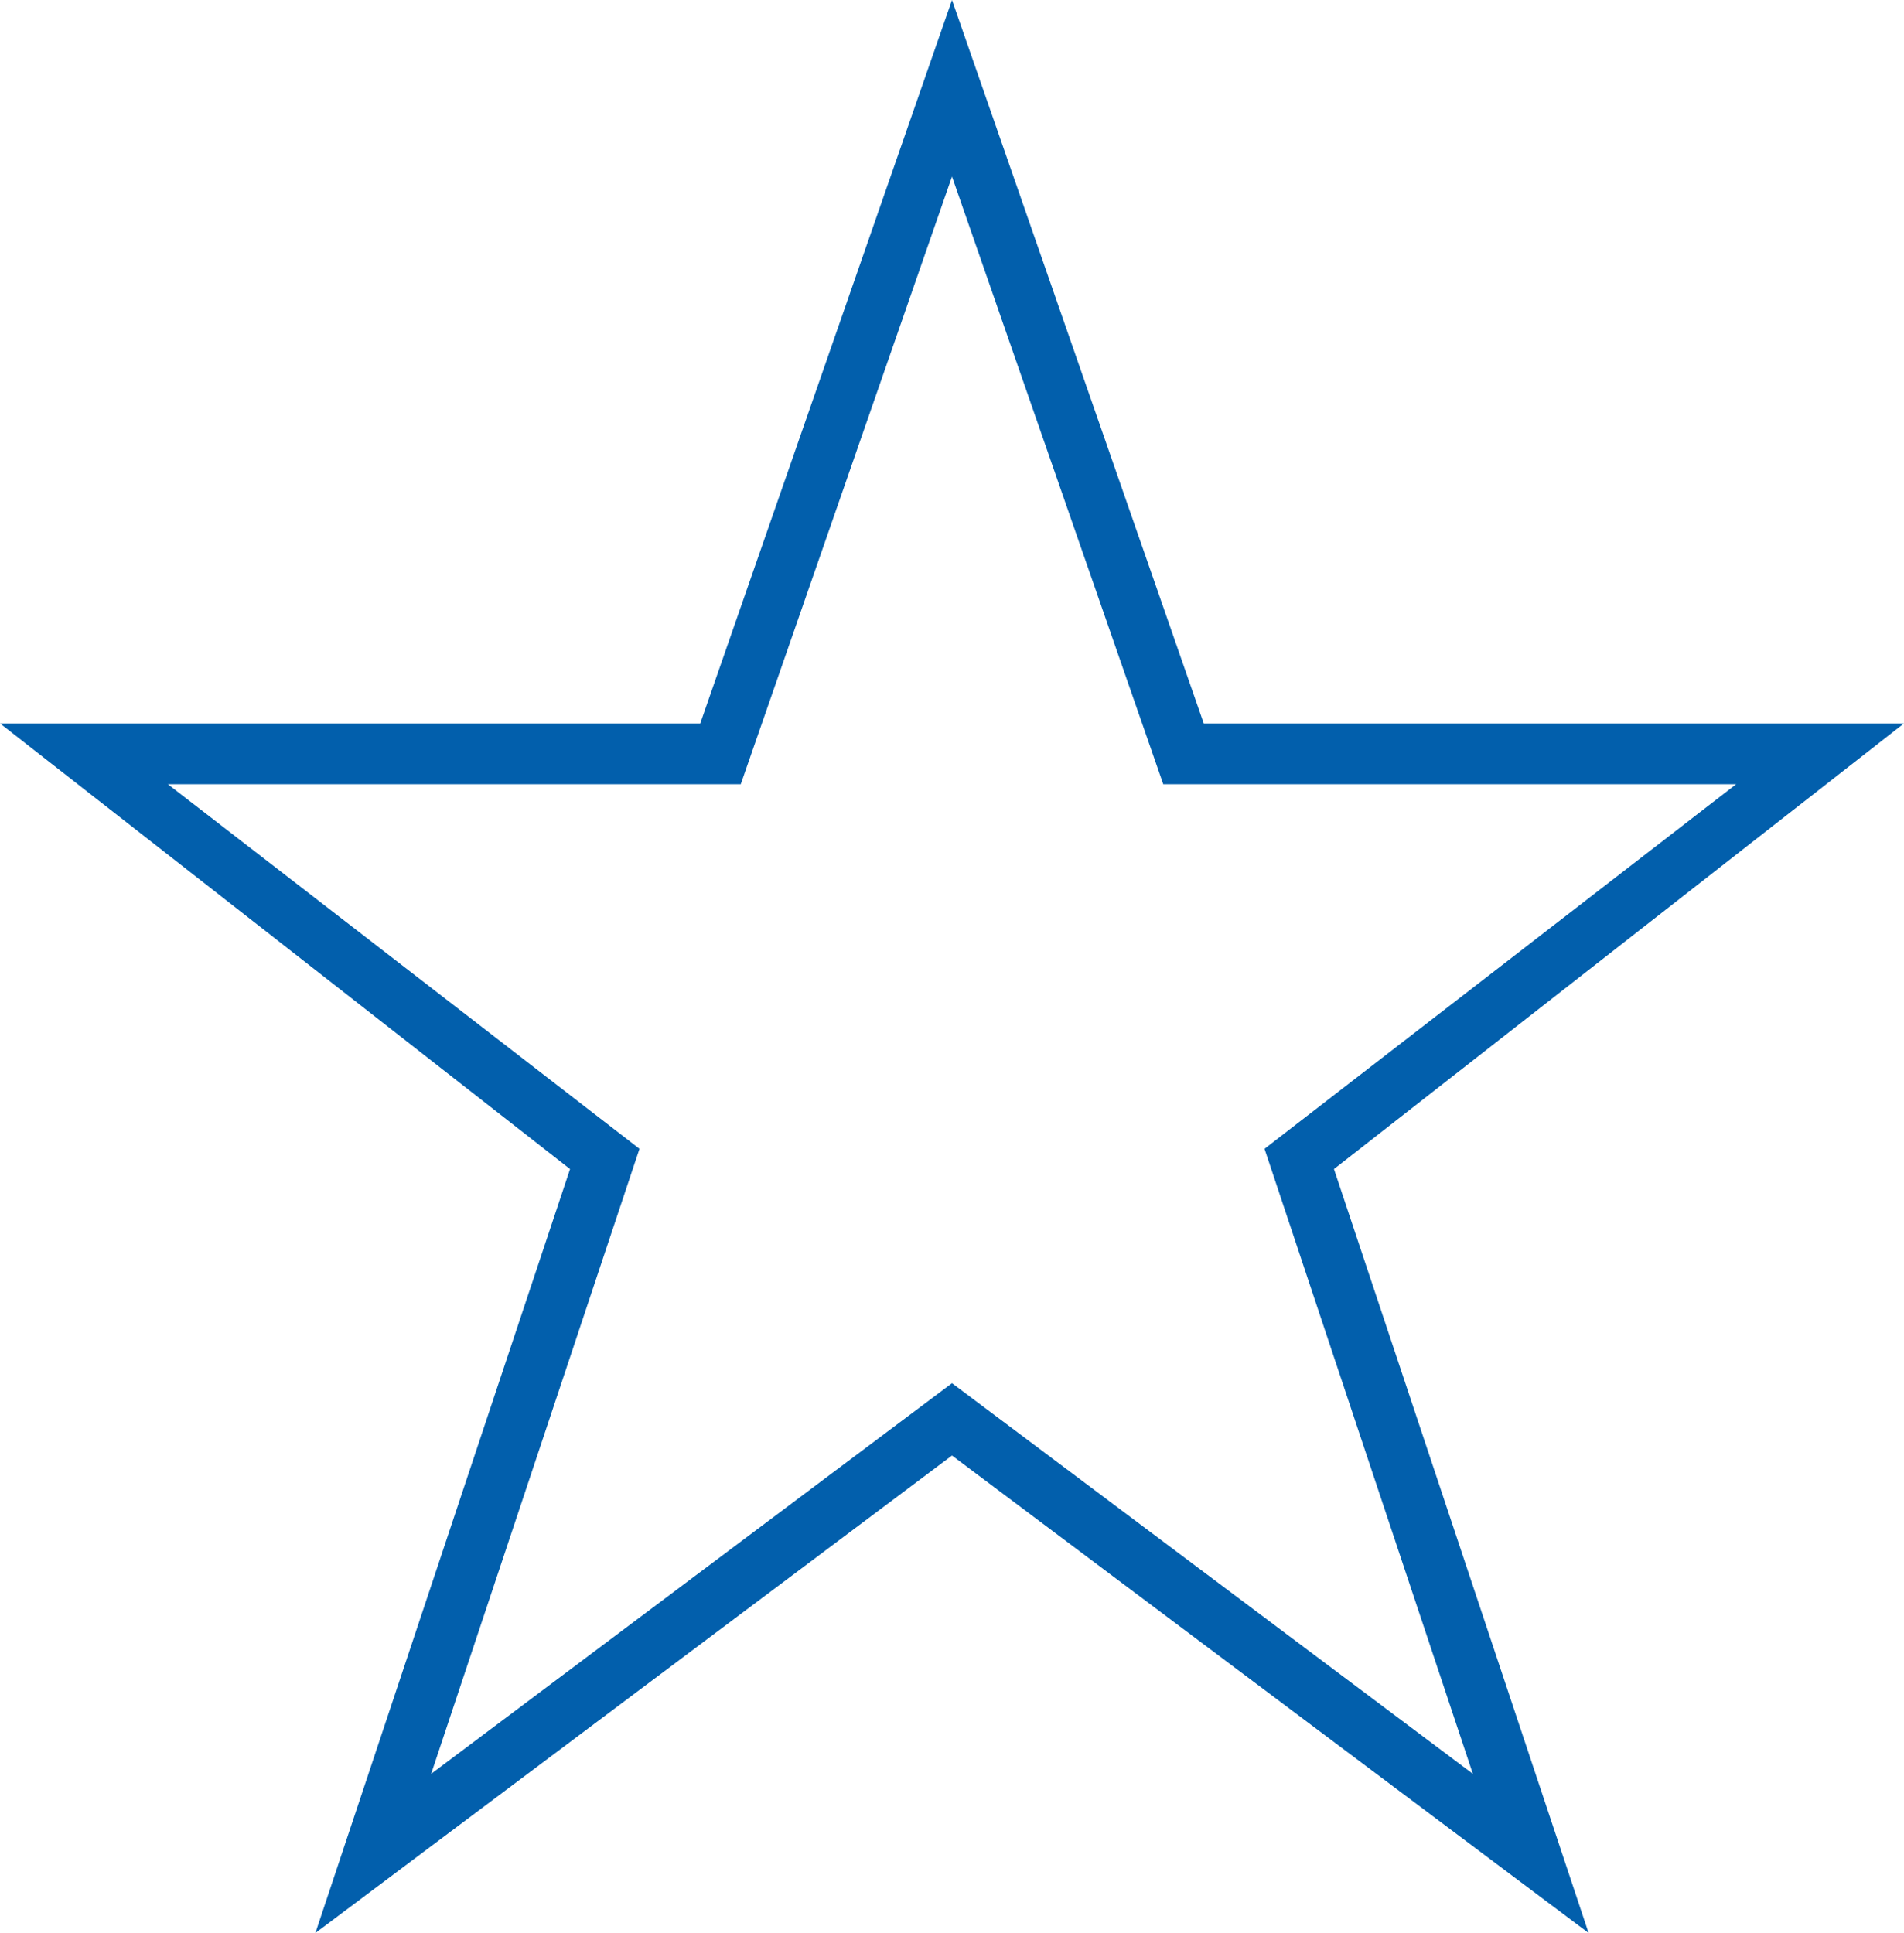
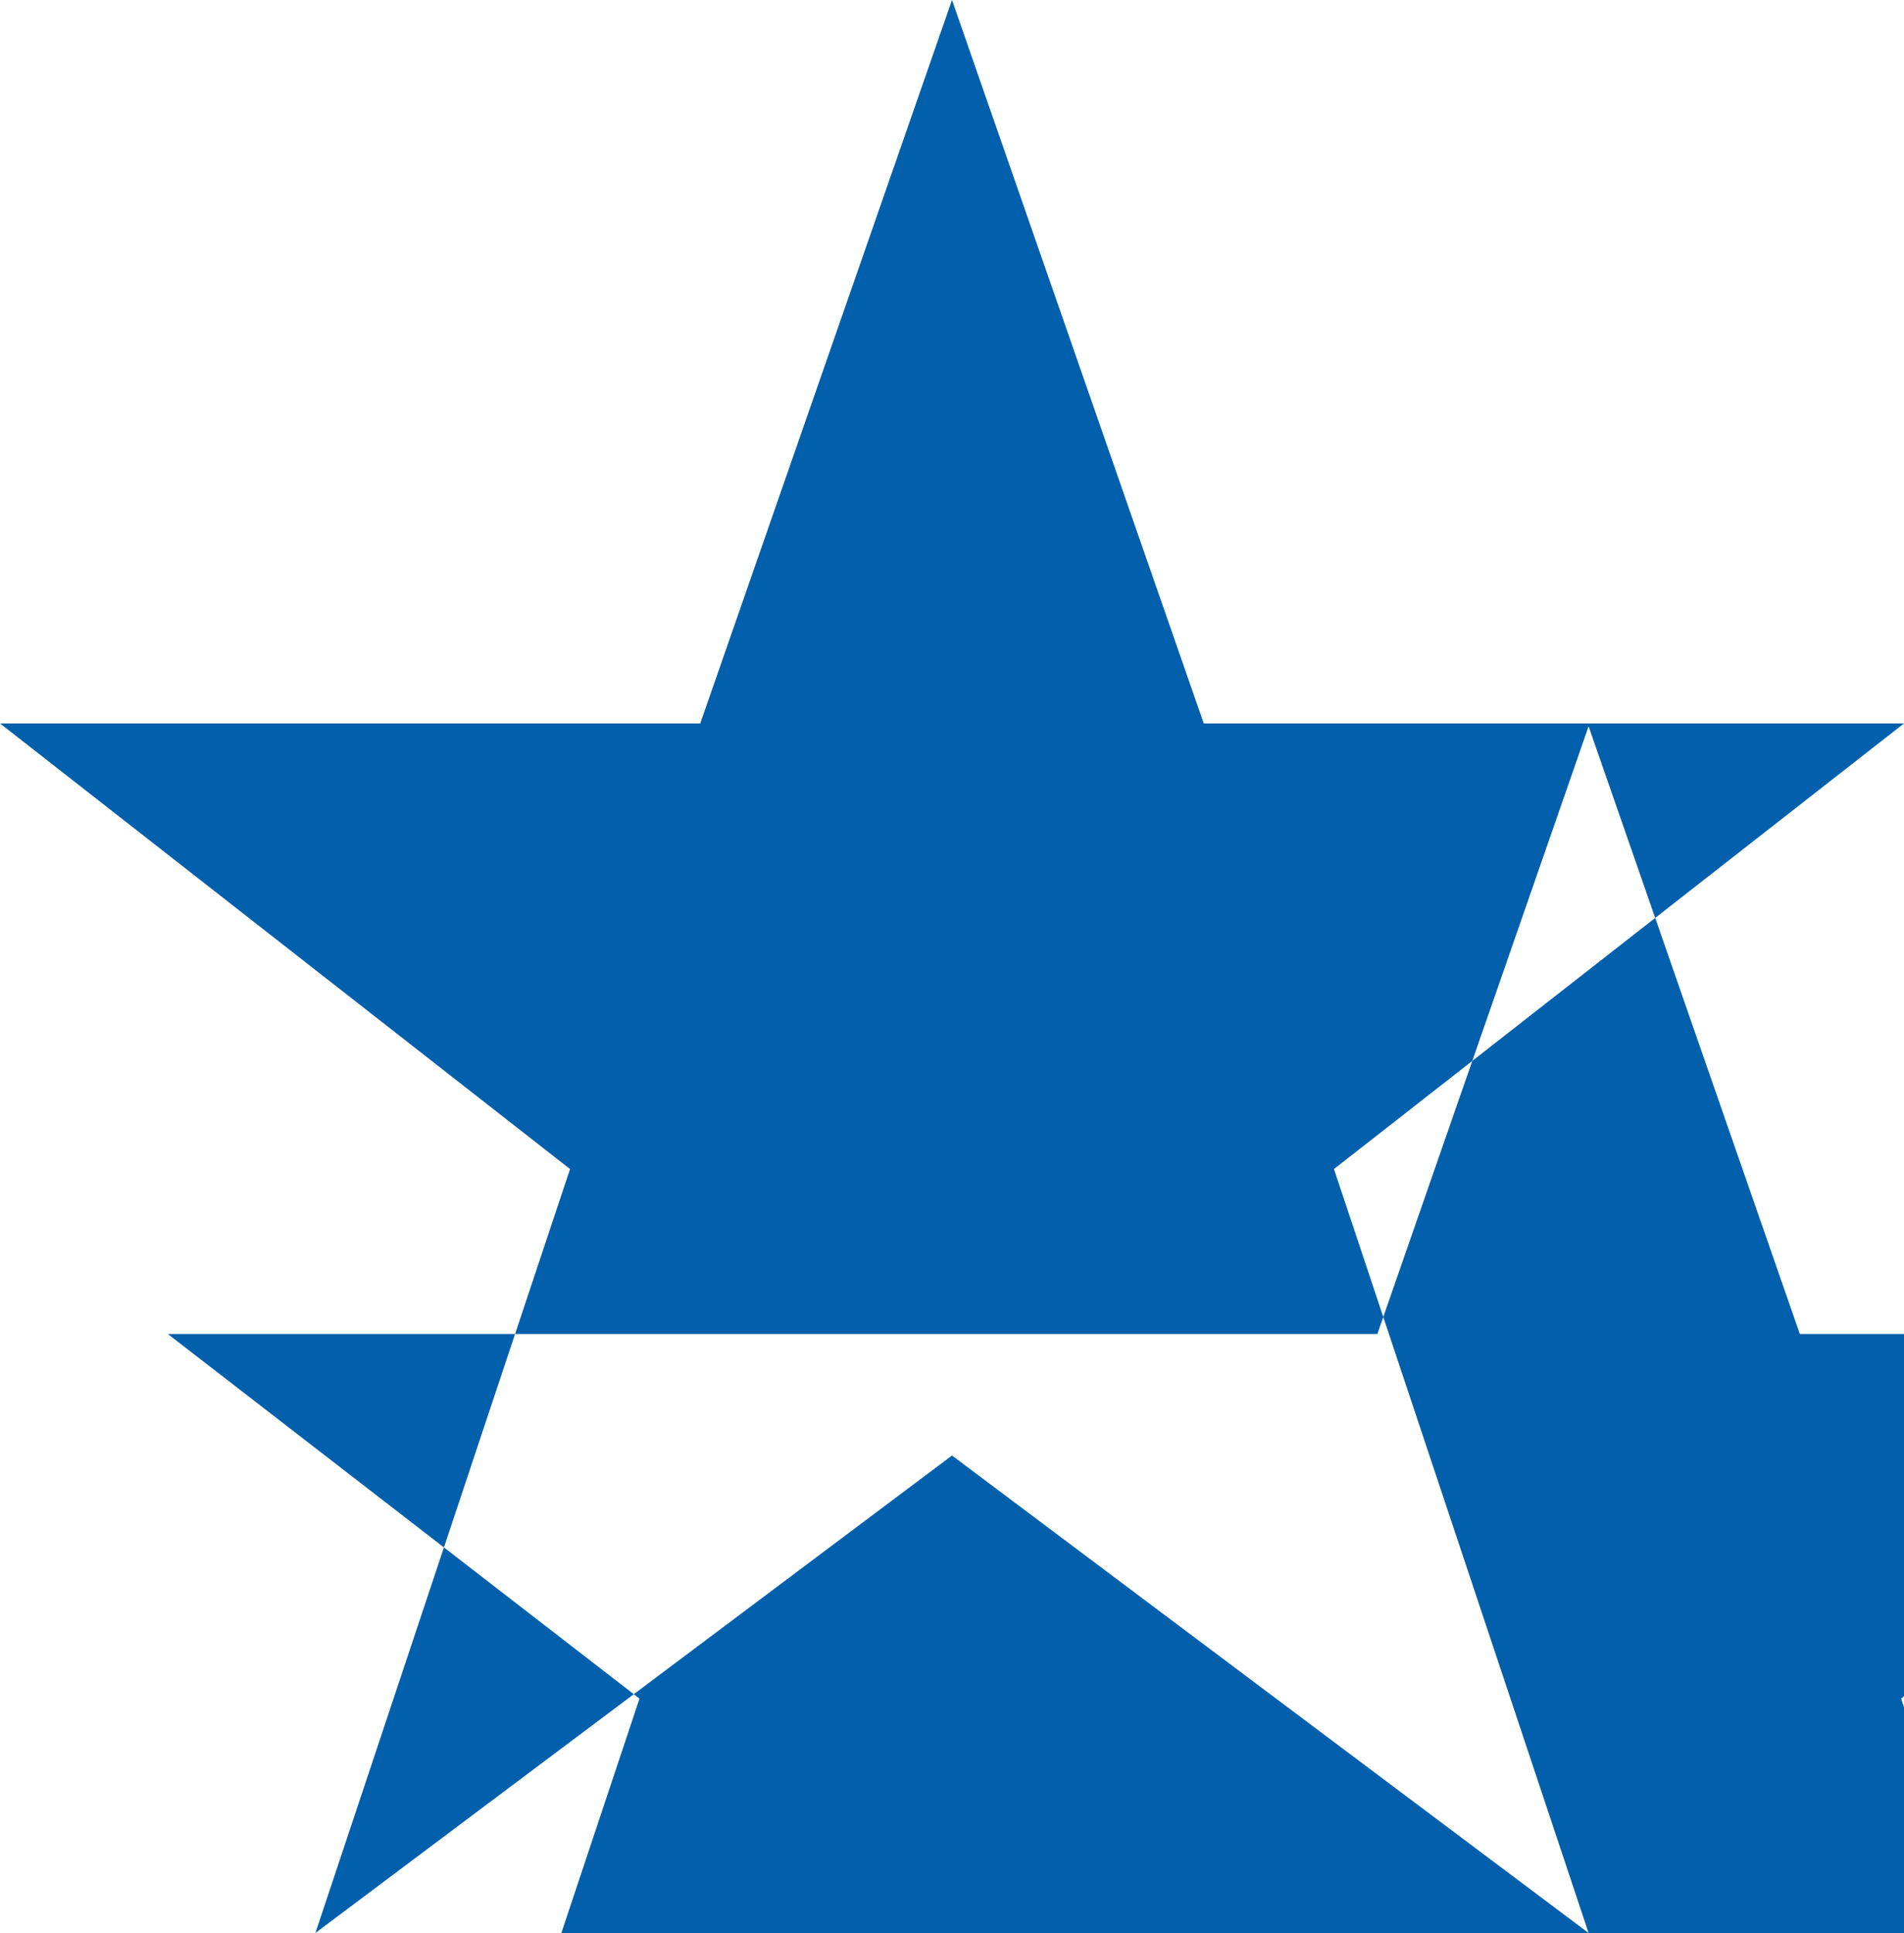
<svg xmlns="http://www.w3.org/2000/svg" id="nectar-svg-animation-instance-1" version="1.1" viewBox="0 0 65.8 66.8">
  <defs>
    <style>
      .st0 {
        fill: #025fac;
      }
    </style>
  </defs>
-   <path class="st0" d="M54.9,66.8l-22-16.5-22,16.5,8.8-26.4L0,25h24.2L32.9,0l8.7,25h24.2l-19.7,15.4,8.8,26.4ZM32.9,47.8l18,13.5-7.2-21.6,16.3-12.6h-19.8l-7.3-21-7.3,21H5.8l16.3,12.6-7.2,21.6,18-13.5Z" />
+   <path class="st0" d="M54.9,66.8l-22-16.5-22,16.5,8.8-26.4L0,25h24.2L32.9,0l8.7,25h24.2l-19.7,15.4,8.8,26.4Zl18,13.5-7.2-21.6,16.3-12.6h-19.8l-7.3-21-7.3,21H5.8l16.3,12.6-7.2,21.6,18-13.5Z" />
</svg>